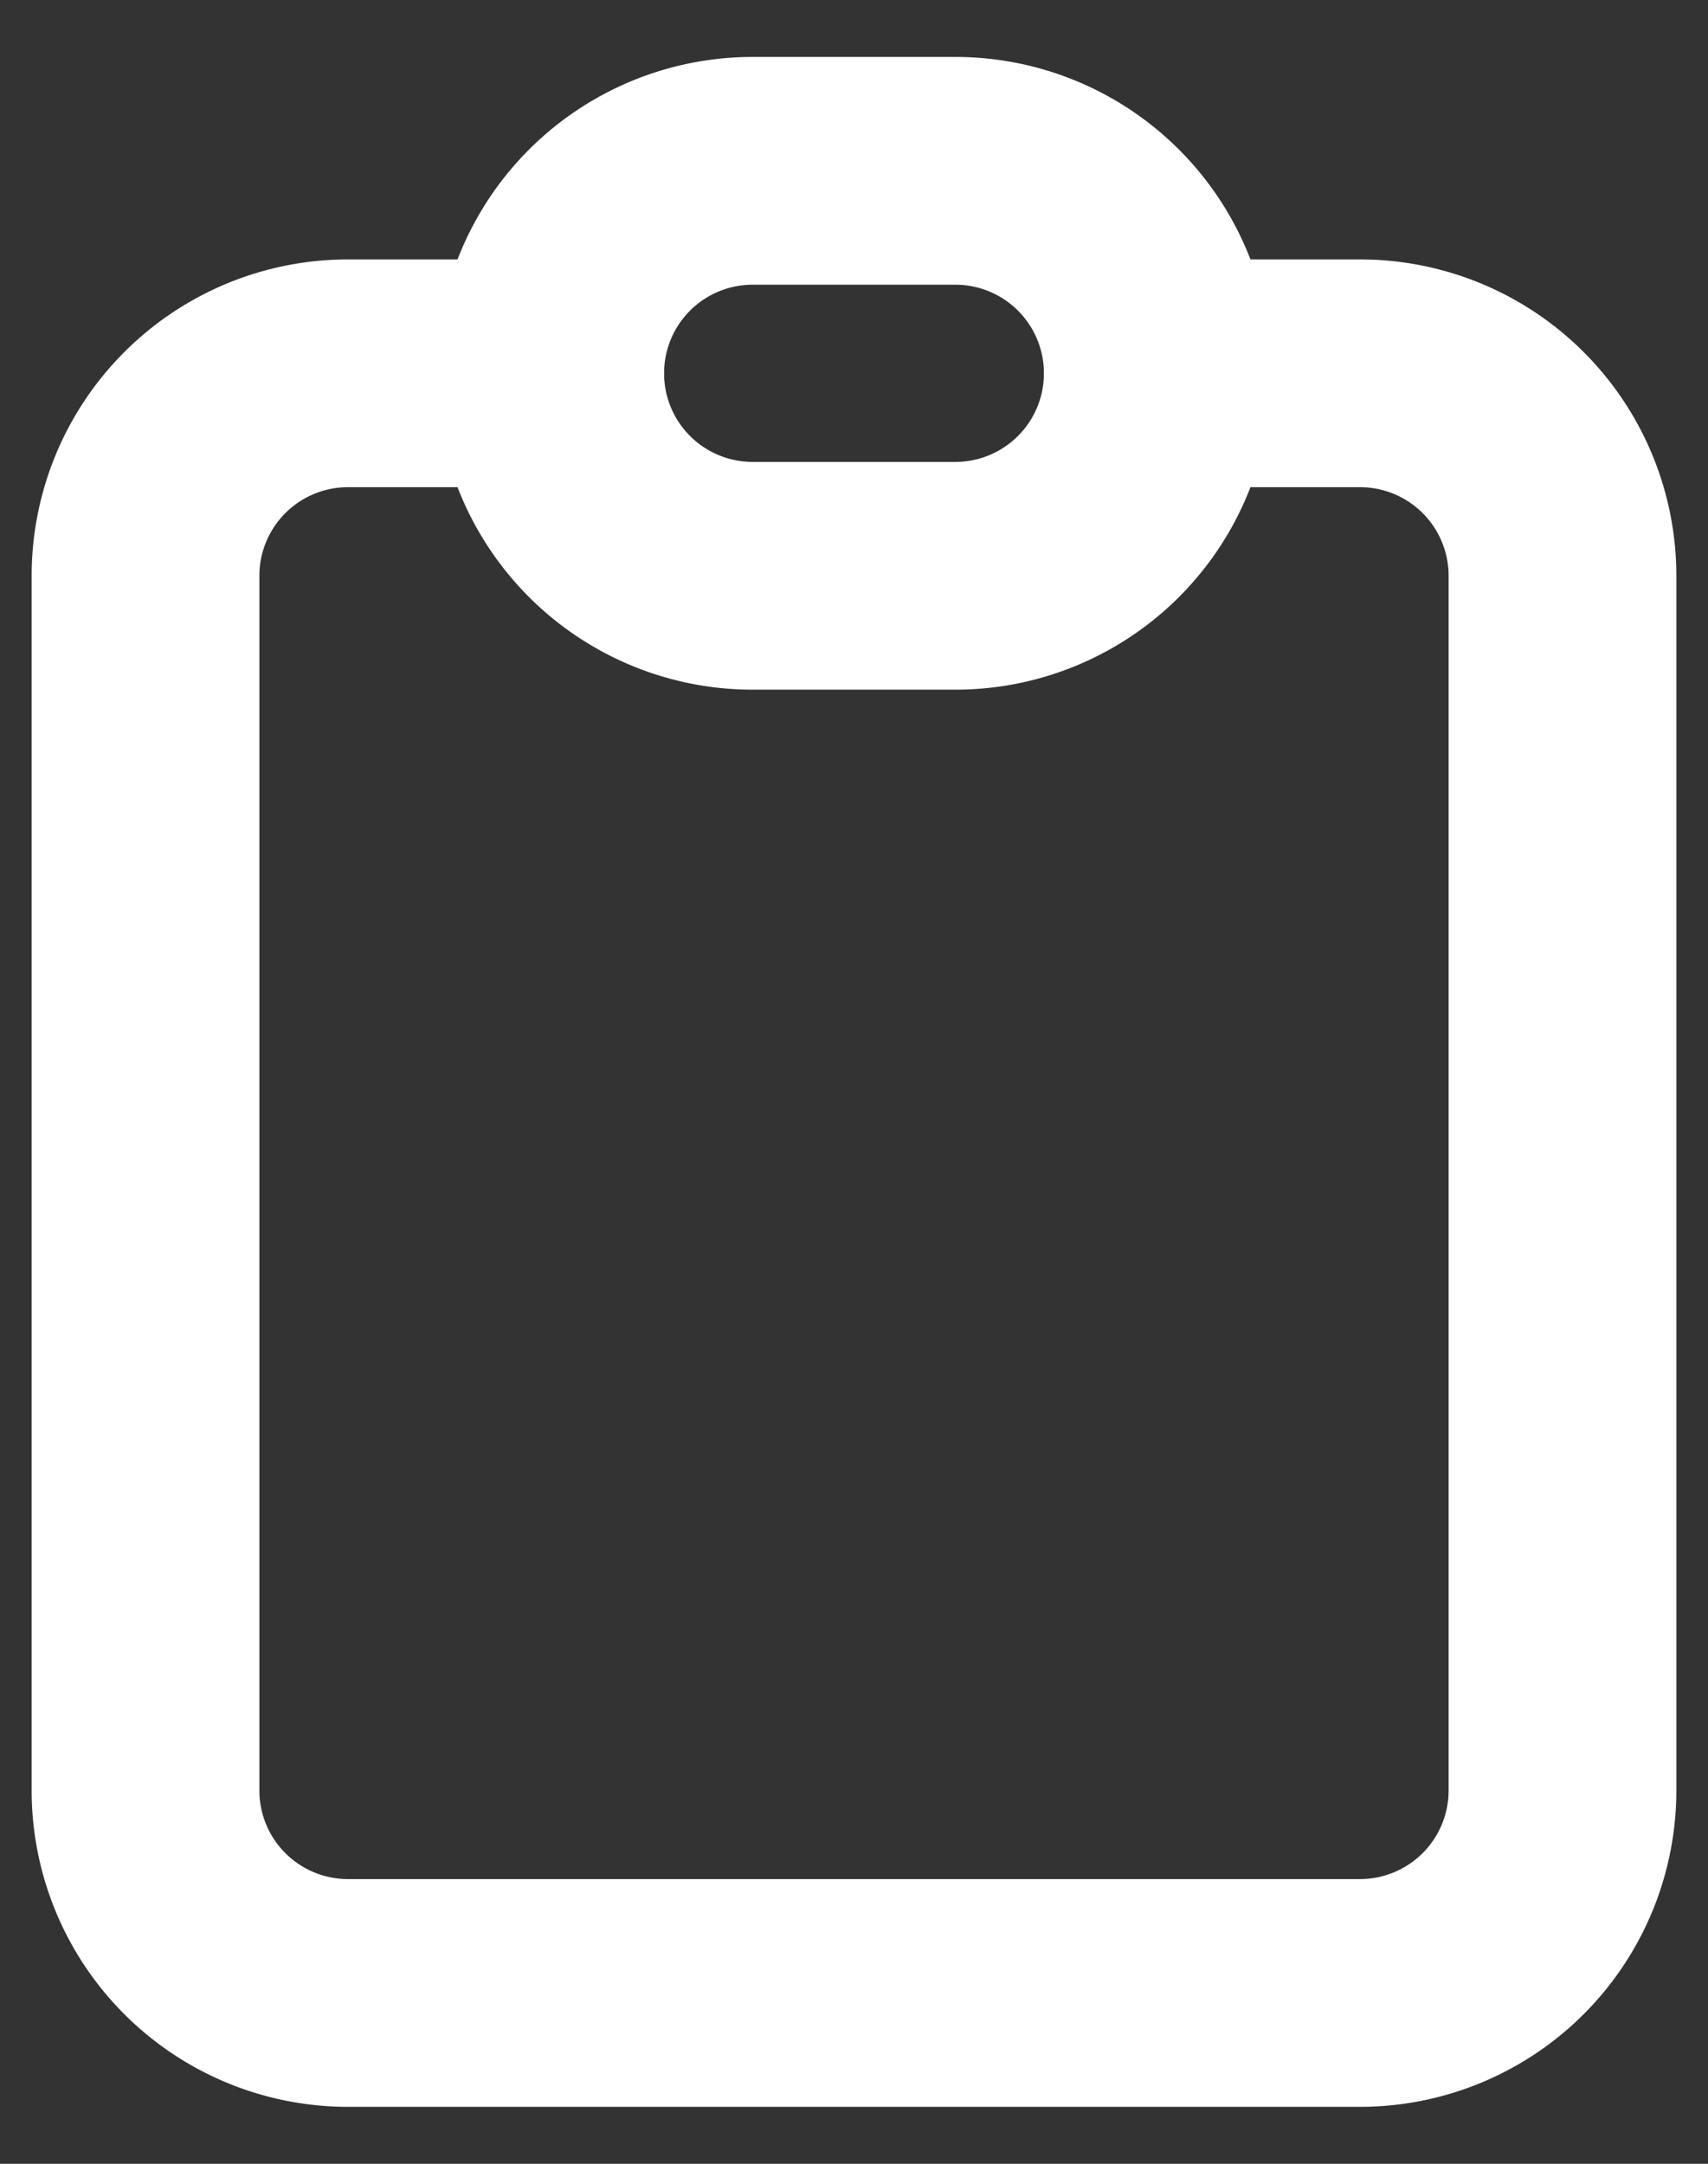
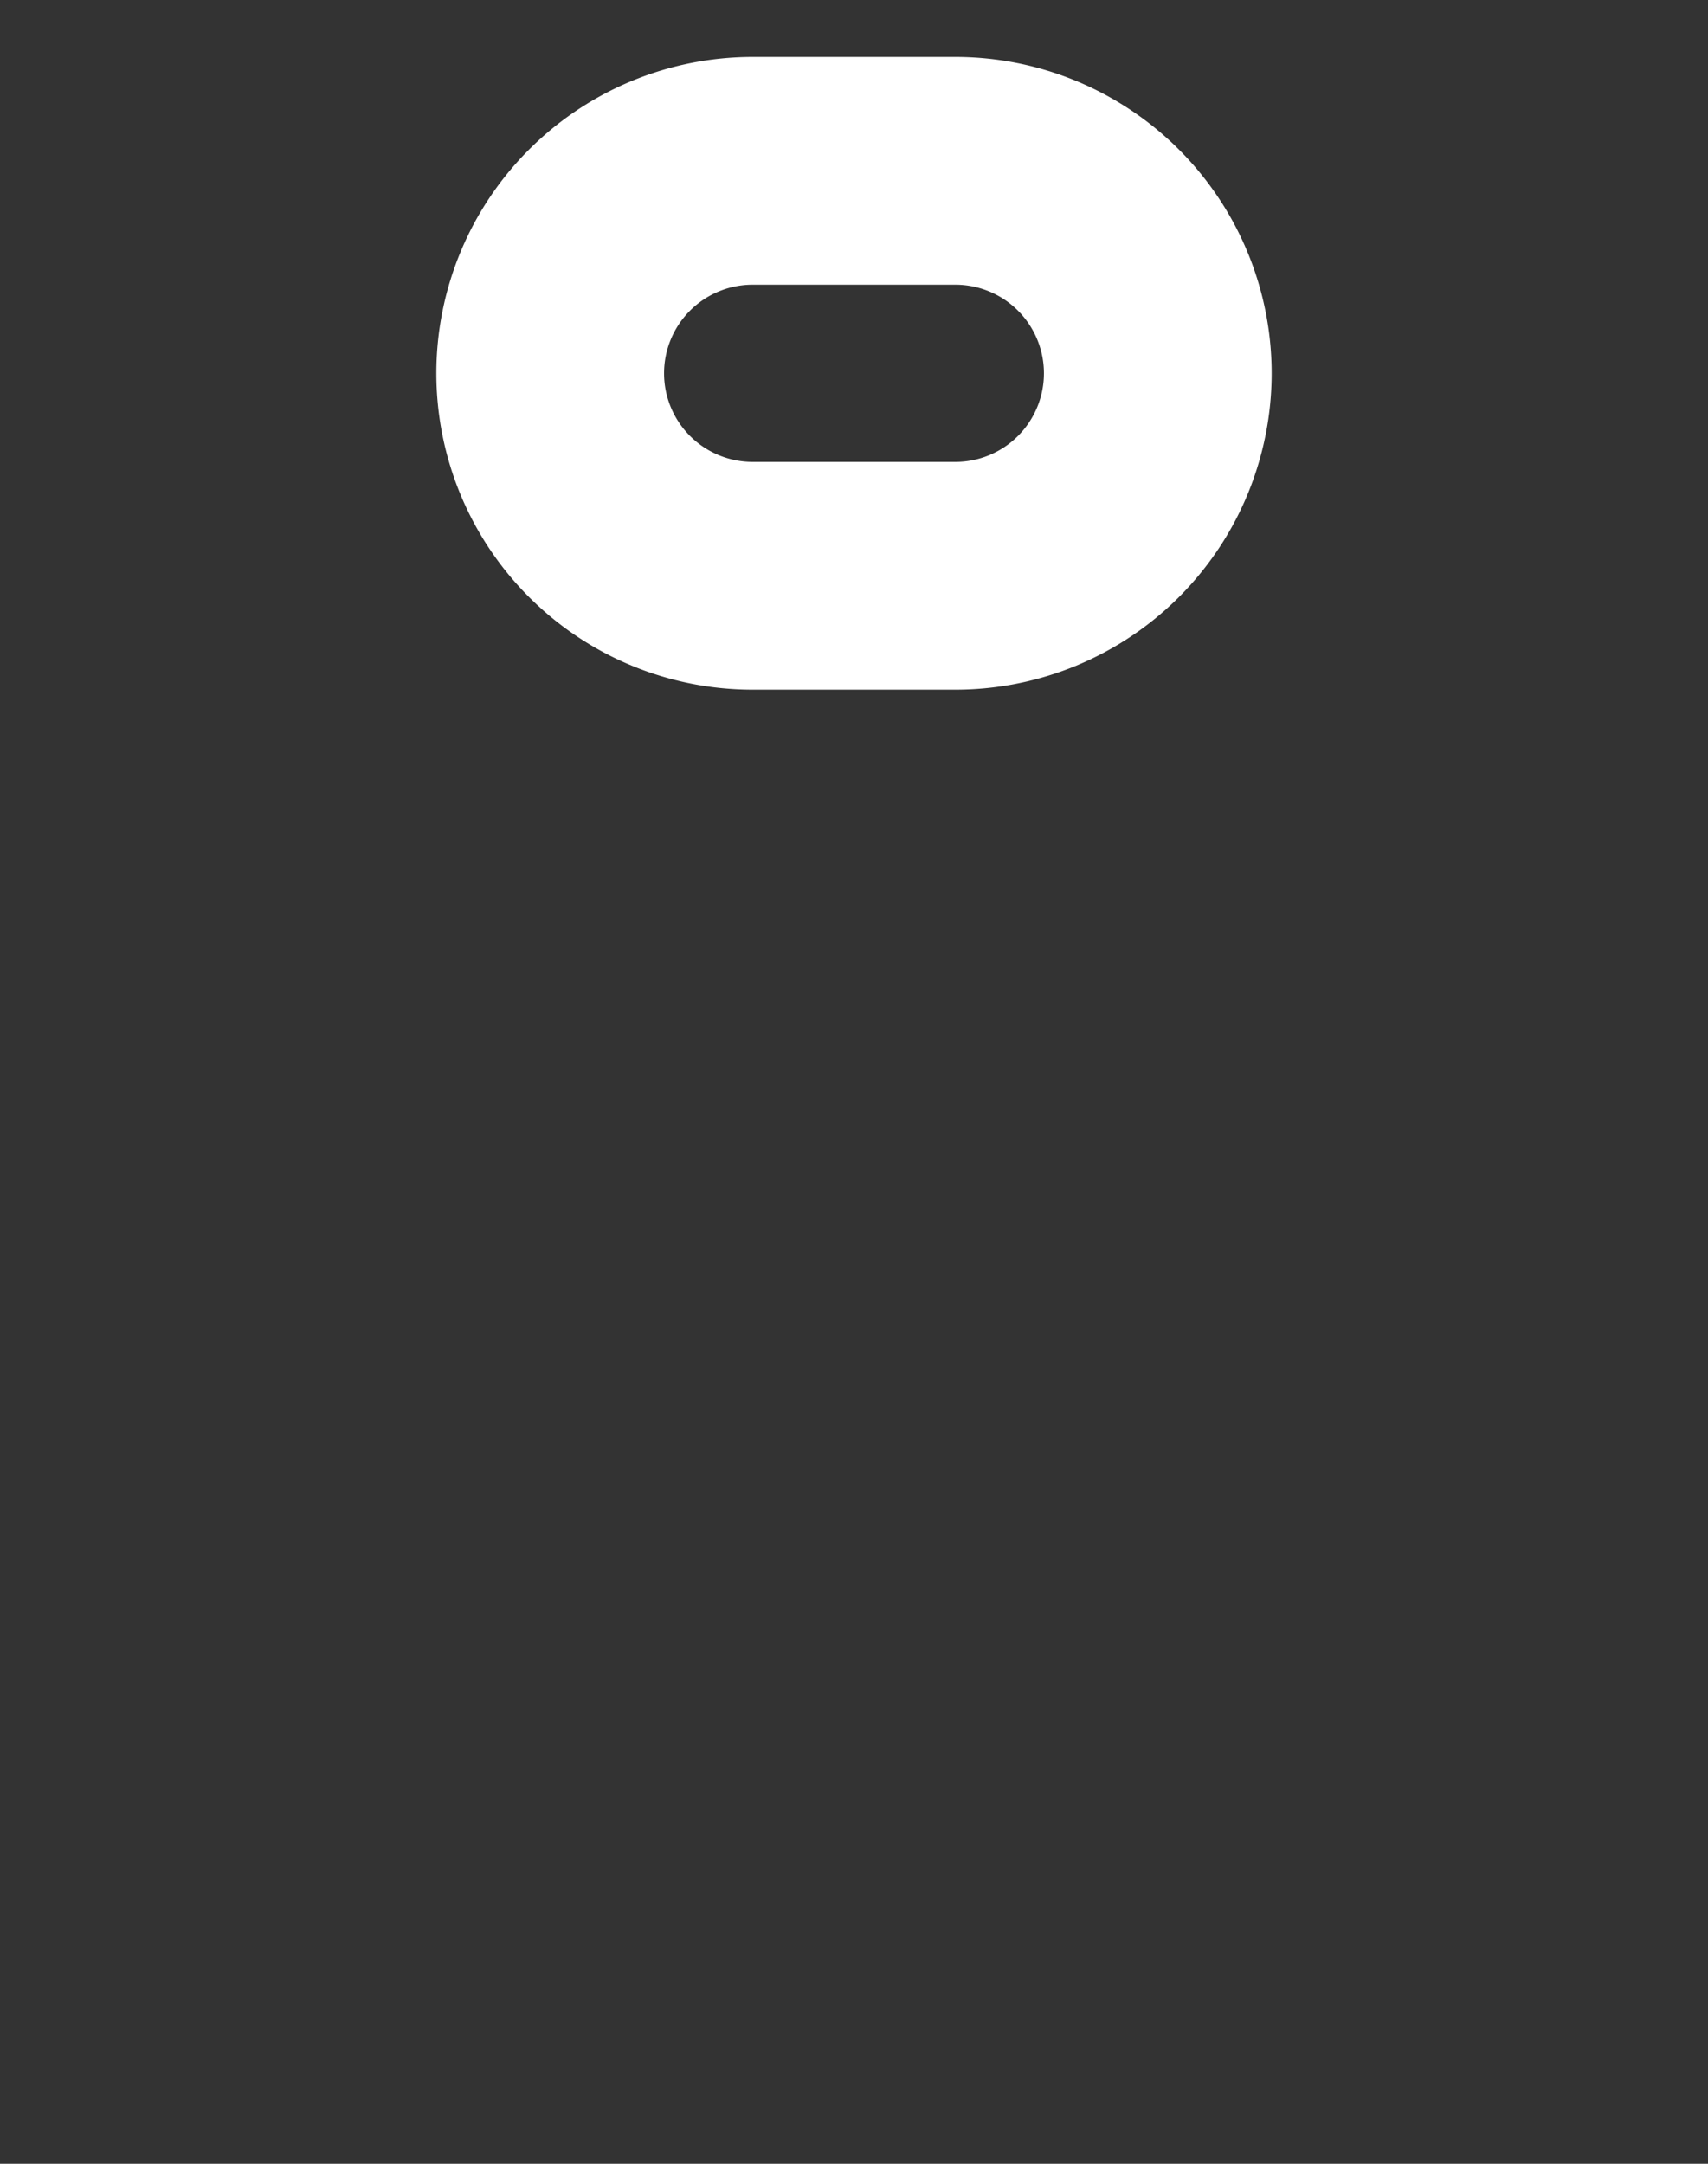
<svg xmlns="http://www.w3.org/2000/svg" width="15" height="19" viewBox="0 0 15 19" fill="none">
  <rect x="0" y="0" width="15" height="19" fill="#333333" stroke="none" />
-   <path d="M4.833 3.278H3.056a1.778 1.778 0 0 0-1.778 1.778v10.666A1.778 1.778 0 0 0 3.056 17.5h8.888a1.778 1.778 0 0 0 1.778-1.778V5.056a1.778 1.778 0 0 0-1.778-1.778h-1.777" stroke="#fff" stroke-width="2" stroke-linecap="round" stroke-linejoin="round" />
  <path d="M8.389 1.5H6.61a1.778 1.778 0 0 0 0 3.556H8.39a1.778 1.778 0 0 0 0-3.556Z" stroke="#fff" stroke-width="2" stroke-linecap="round" stroke-linejoin="round" />
</svg>